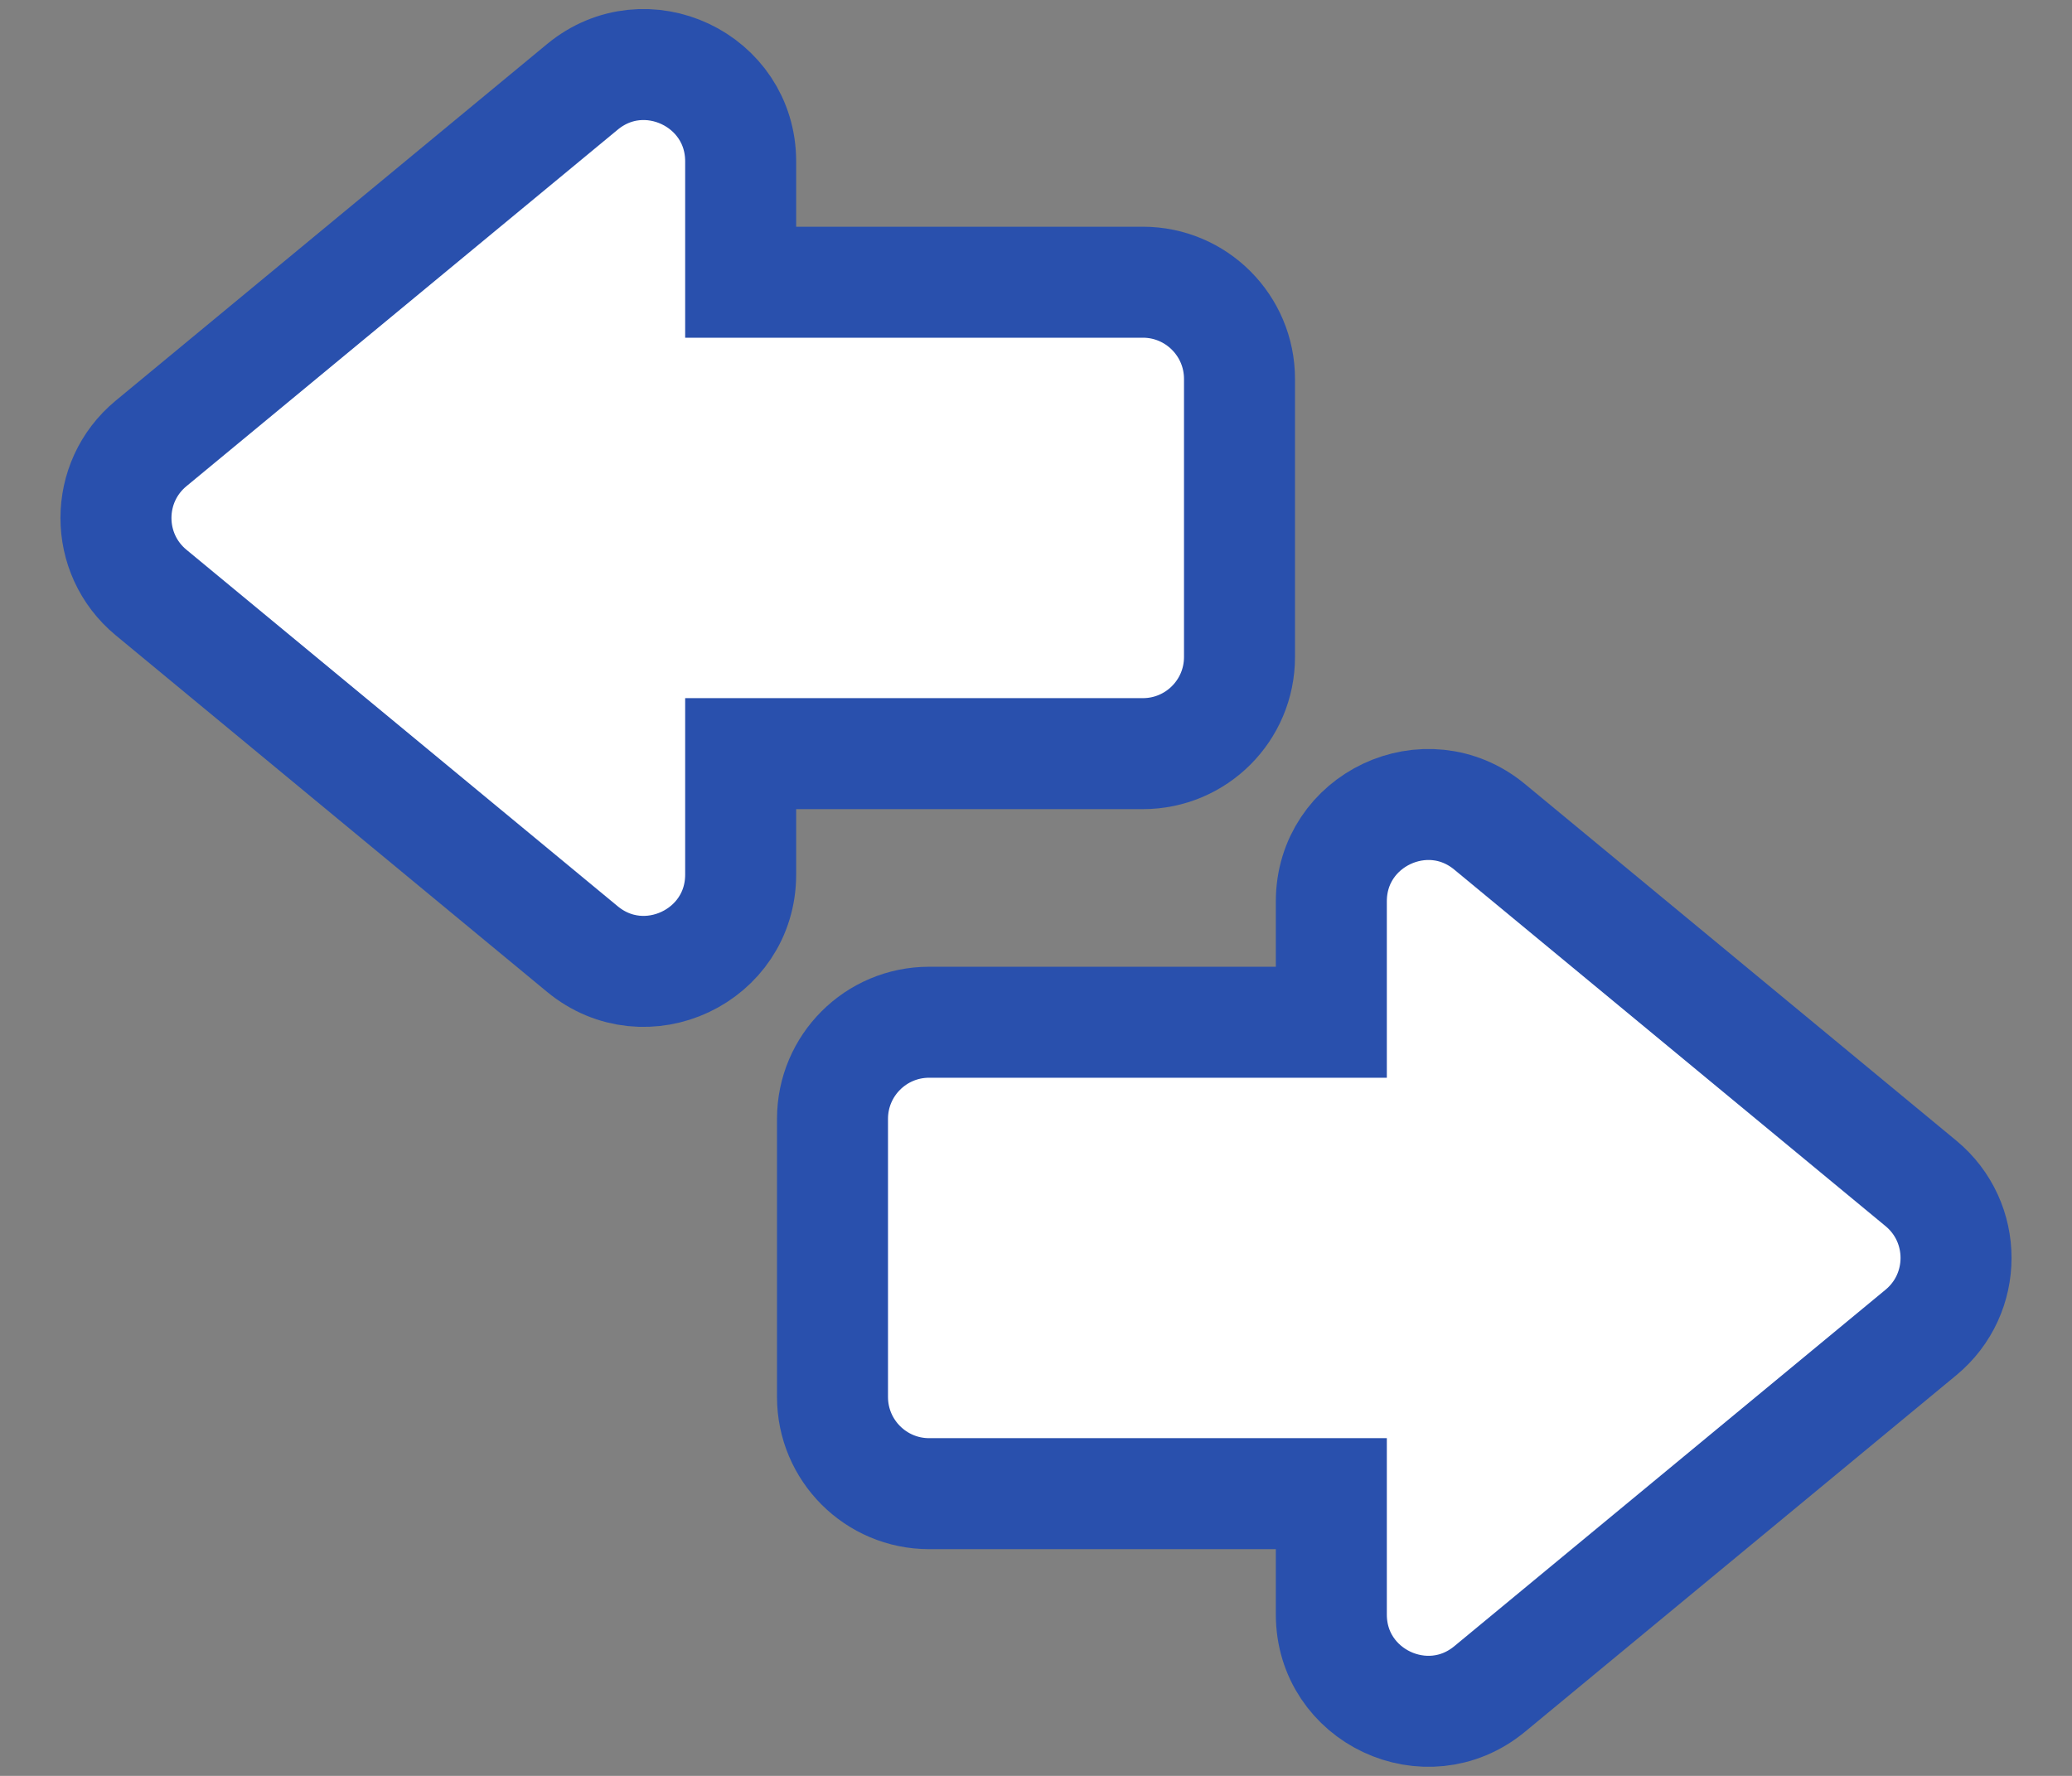
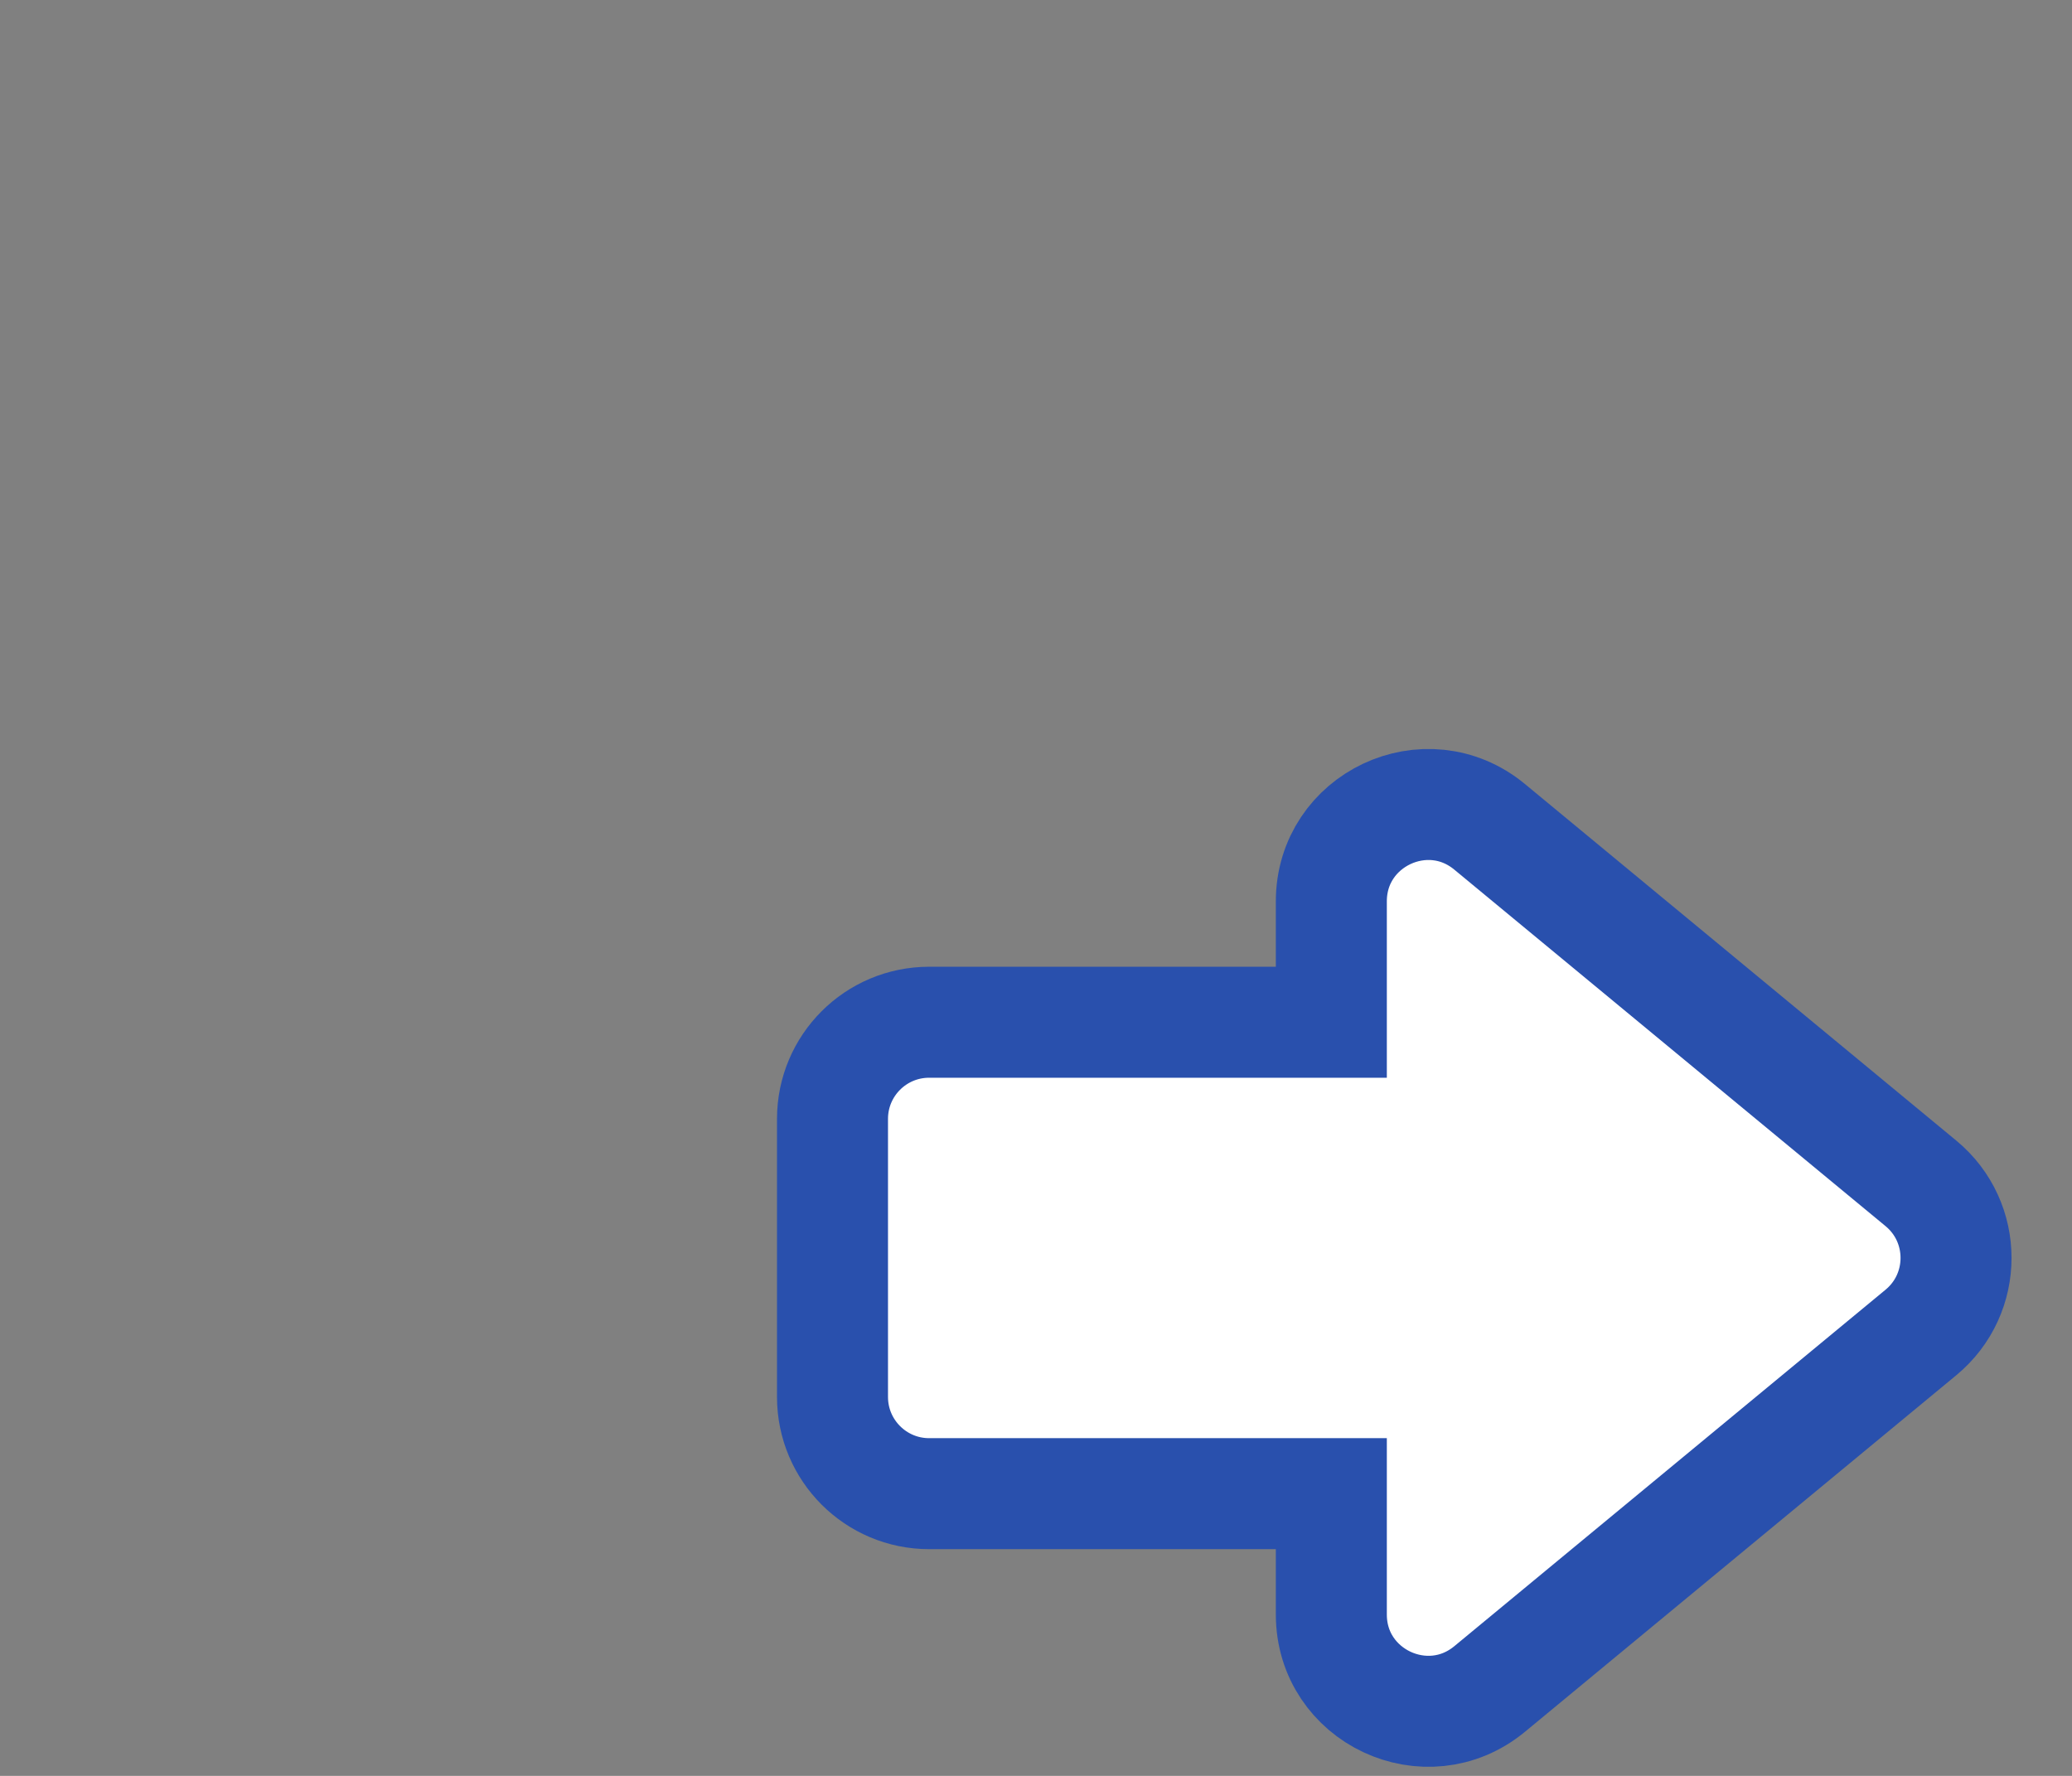
<svg xmlns="http://www.w3.org/2000/svg" width="28" height="24" viewBox="0 0 28 24" fill="none">
  <rect x="0" y="0" width="28" height="24" fill="#808080" stroke="none" />
-   <path d="M10.009 2.181C10.009 1.076 8.722 0.47 7.87 1.174L2.041 5.993C1.409 6.516 1.409 7.484 2.041 8.007L7.87 12.826C8.722 13.53 10.009 12.924 10.009 11.819V10.185H15.444C16.165 10.185 16.75 9.601 16.75 8.879V5.121C16.75 4.399 16.165 3.814 15.444 3.814H10.009V2.181Z" fill="white" stroke="#2950AD" stroke-width="1.5" />
-   <path d="M17.991 21.819C17.991 22.924 19.278 23.529 20.13 22.826L25.959 18.007C26.591 17.484 26.591 16.516 25.959 15.993L20.13 11.174C19.278 10.47 17.991 11.076 17.991 12.181V13.815H12.556C11.835 13.815 11.25 14.399 11.25 15.121V18.879C11.25 19.601 11.835 20.186 12.556 20.186H17.991V21.819Z" fill="white" stroke="#2950AD" stroke-width="1.5" />
+   <path d="M17.991 21.819C17.991 22.924 19.278 23.529 20.13 22.826L25.959 18.007C26.591 17.484 26.591 16.516 25.959 15.993L20.13 11.174C19.278 10.47 17.991 11.076 17.991 12.181V13.815H12.556C11.835 13.815 11.25 14.399 11.25 15.121V18.879C11.25 19.601 11.835 20.186 12.556 20.186H17.991Z" fill="white" stroke="#2950AD" stroke-width="1.5" />
</svg>